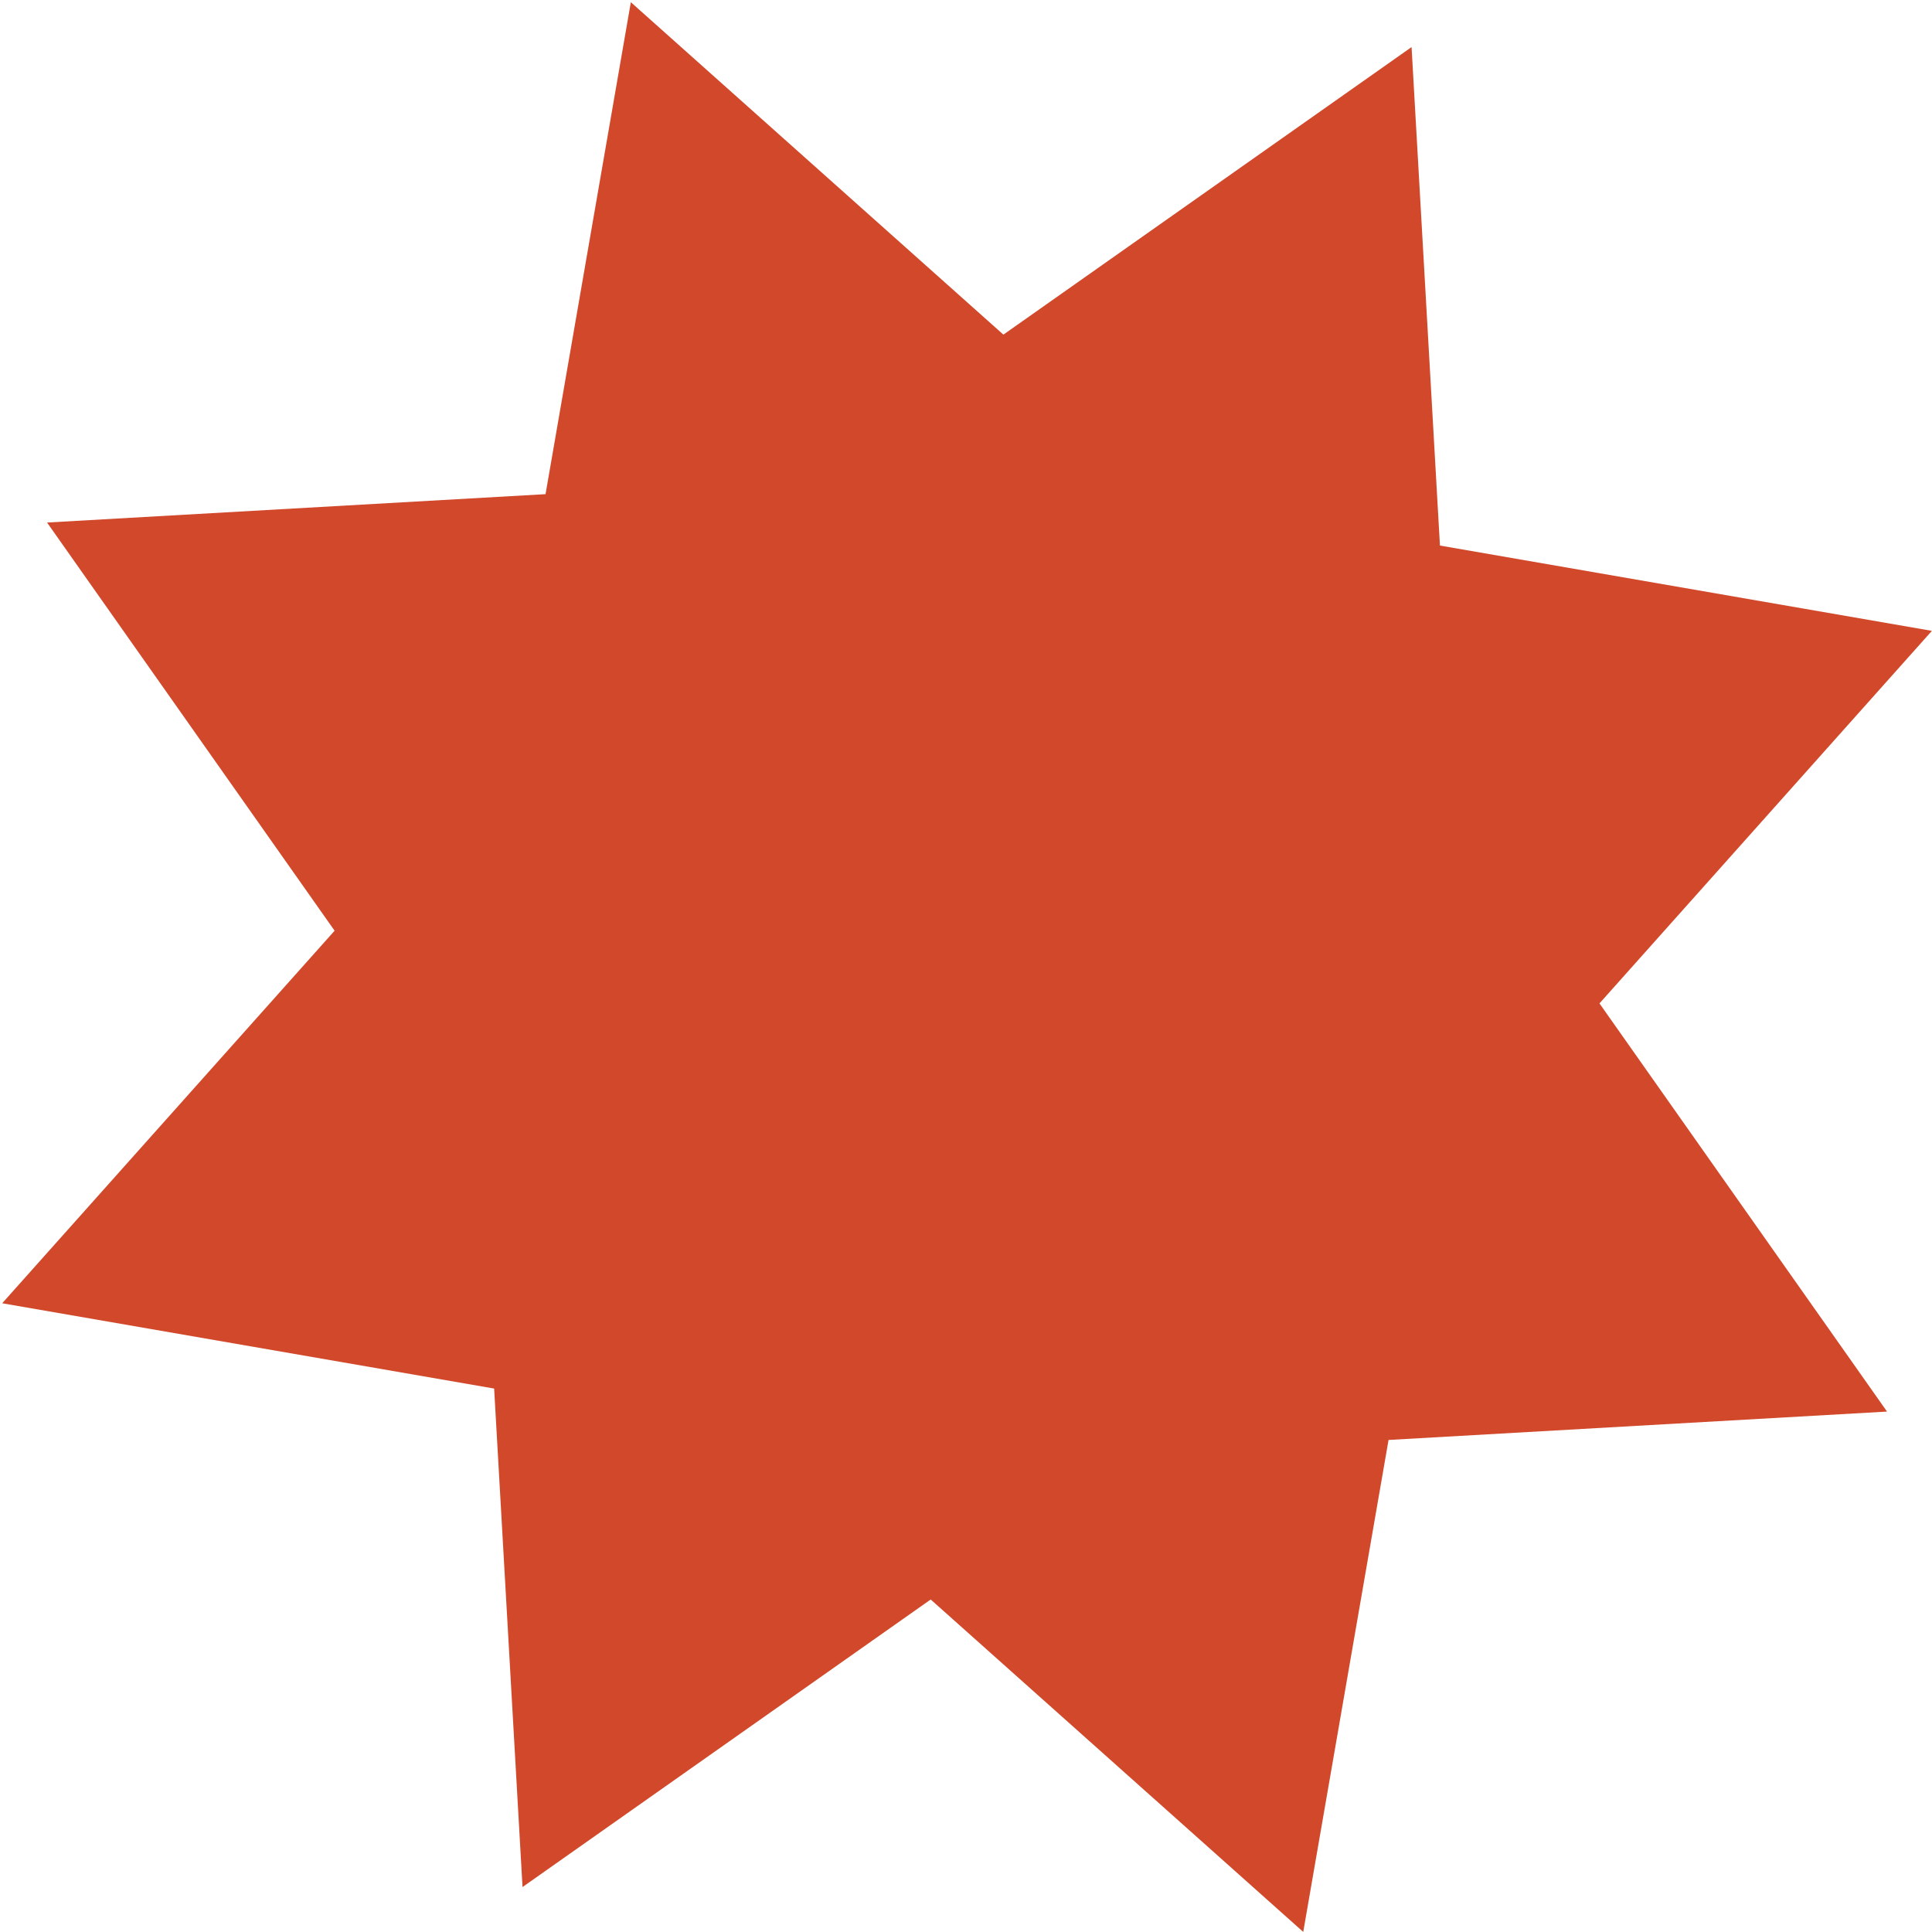
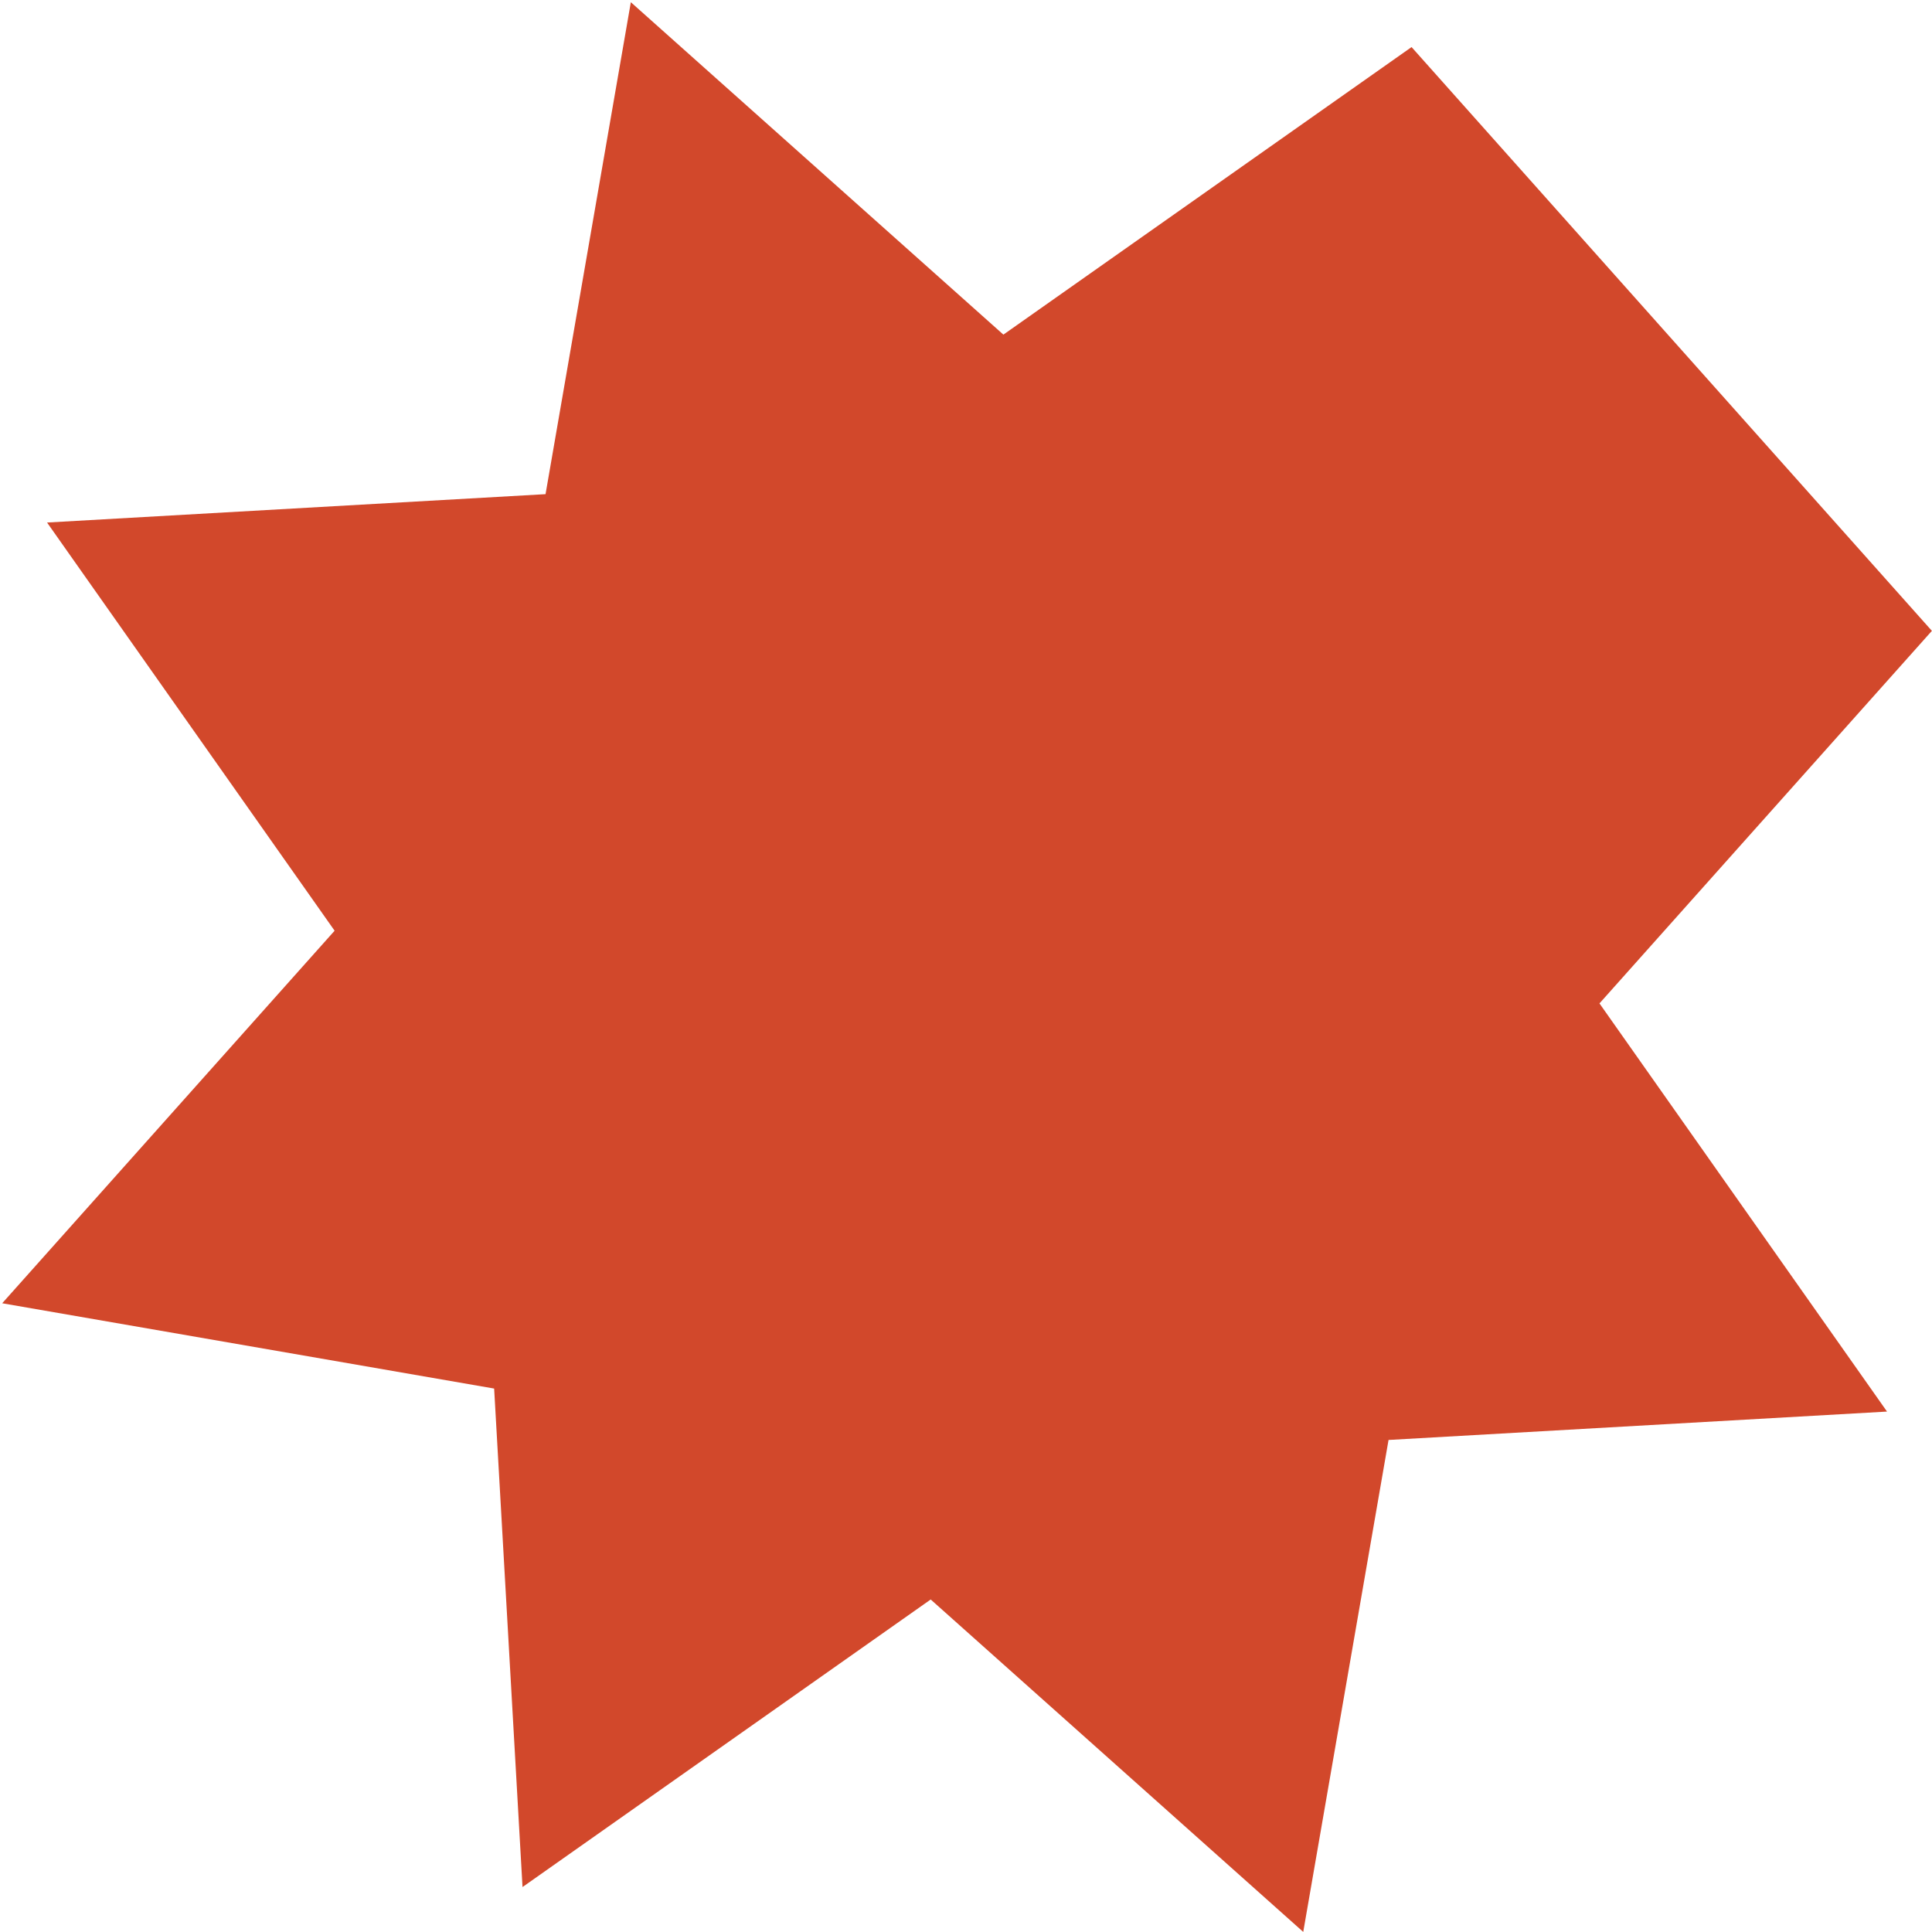
<svg xmlns="http://www.w3.org/2000/svg" width="175" height="175" viewBox="0 0 175 175" fill="none">
-   <path d="M127.859 4.264L130.43 49.416L174.99 57.143L144.88 90.888L170.926 127.86L125.774 130.431L118.047 174.992L84.302 144.882L47.33 170.928L44.759 125.775L0.199 118.049L30.308 84.304L4.263 47.331L49.415 44.761L57.141 0.2L90.887 30.31L127.859 4.264Z" fill="#D2482B" />
+   <path d="M127.859 4.264L174.99 57.143L144.88 90.888L170.926 127.86L125.774 130.431L118.047 174.992L84.302 144.882L47.33 170.928L44.759 125.775L0.199 118.049L30.308 84.304L4.263 47.331L49.415 44.761L57.141 0.2L90.887 30.31L127.859 4.264Z" fill="#D2482B" />
</svg>